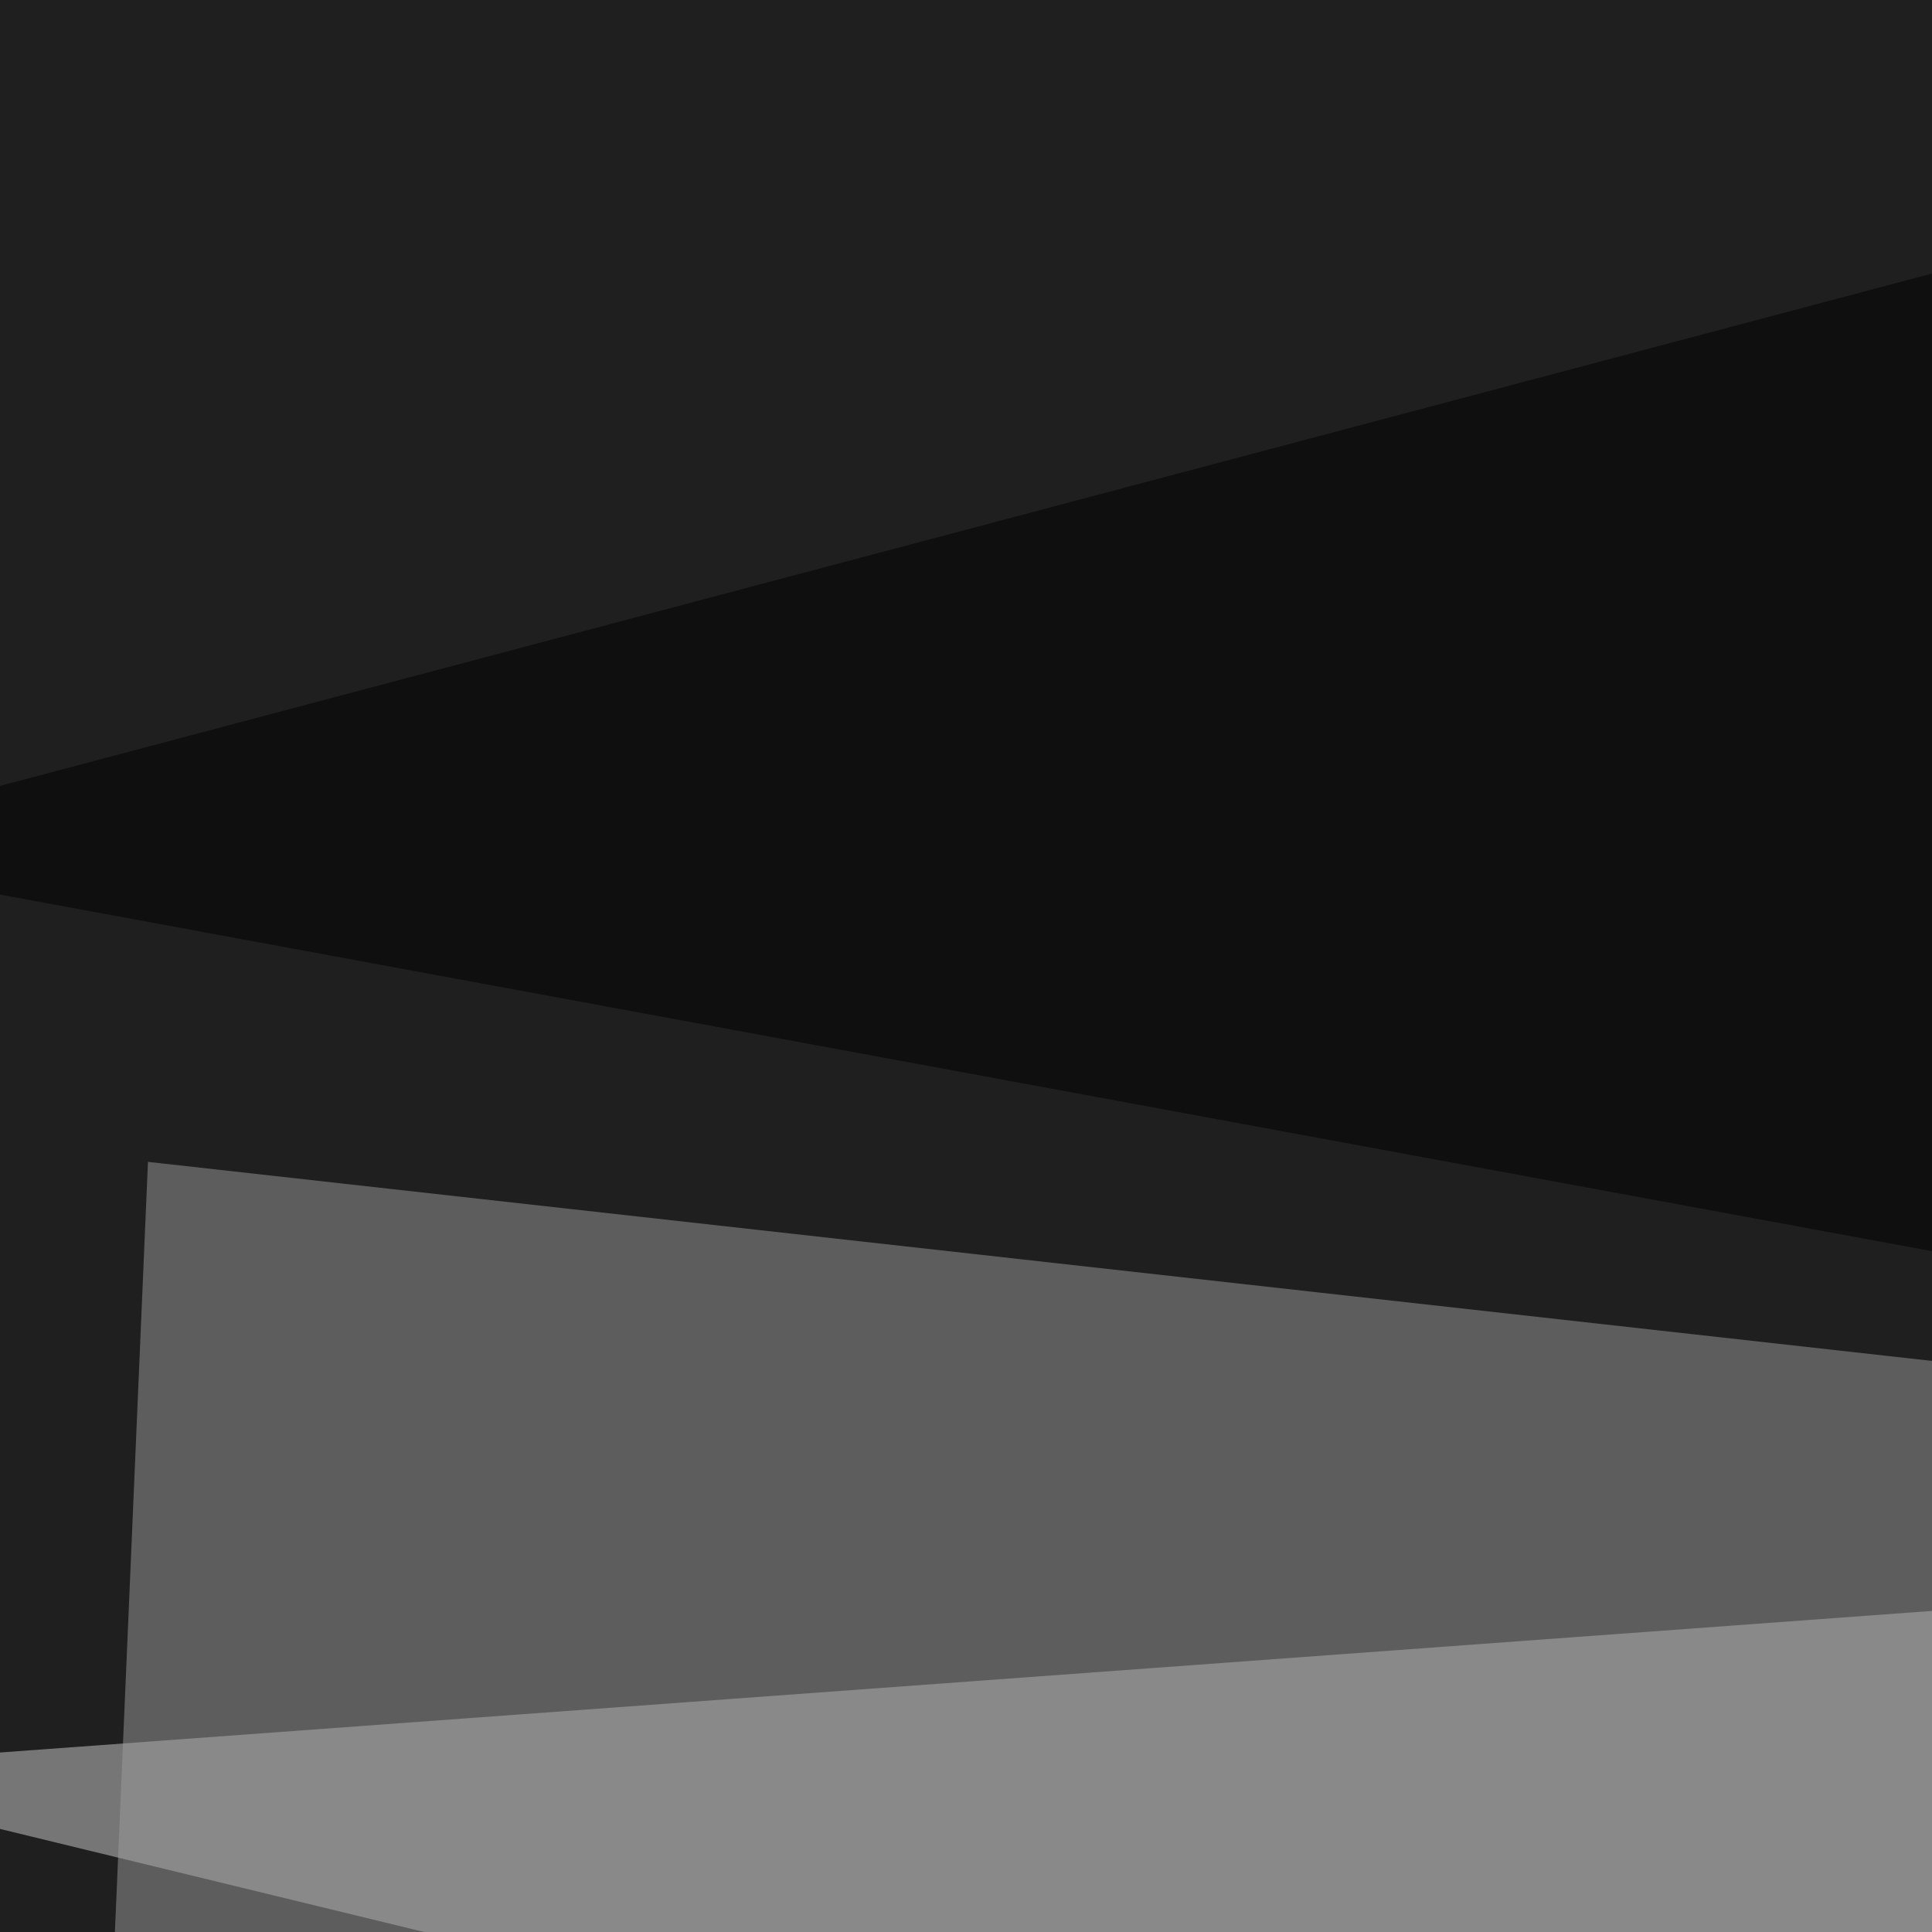
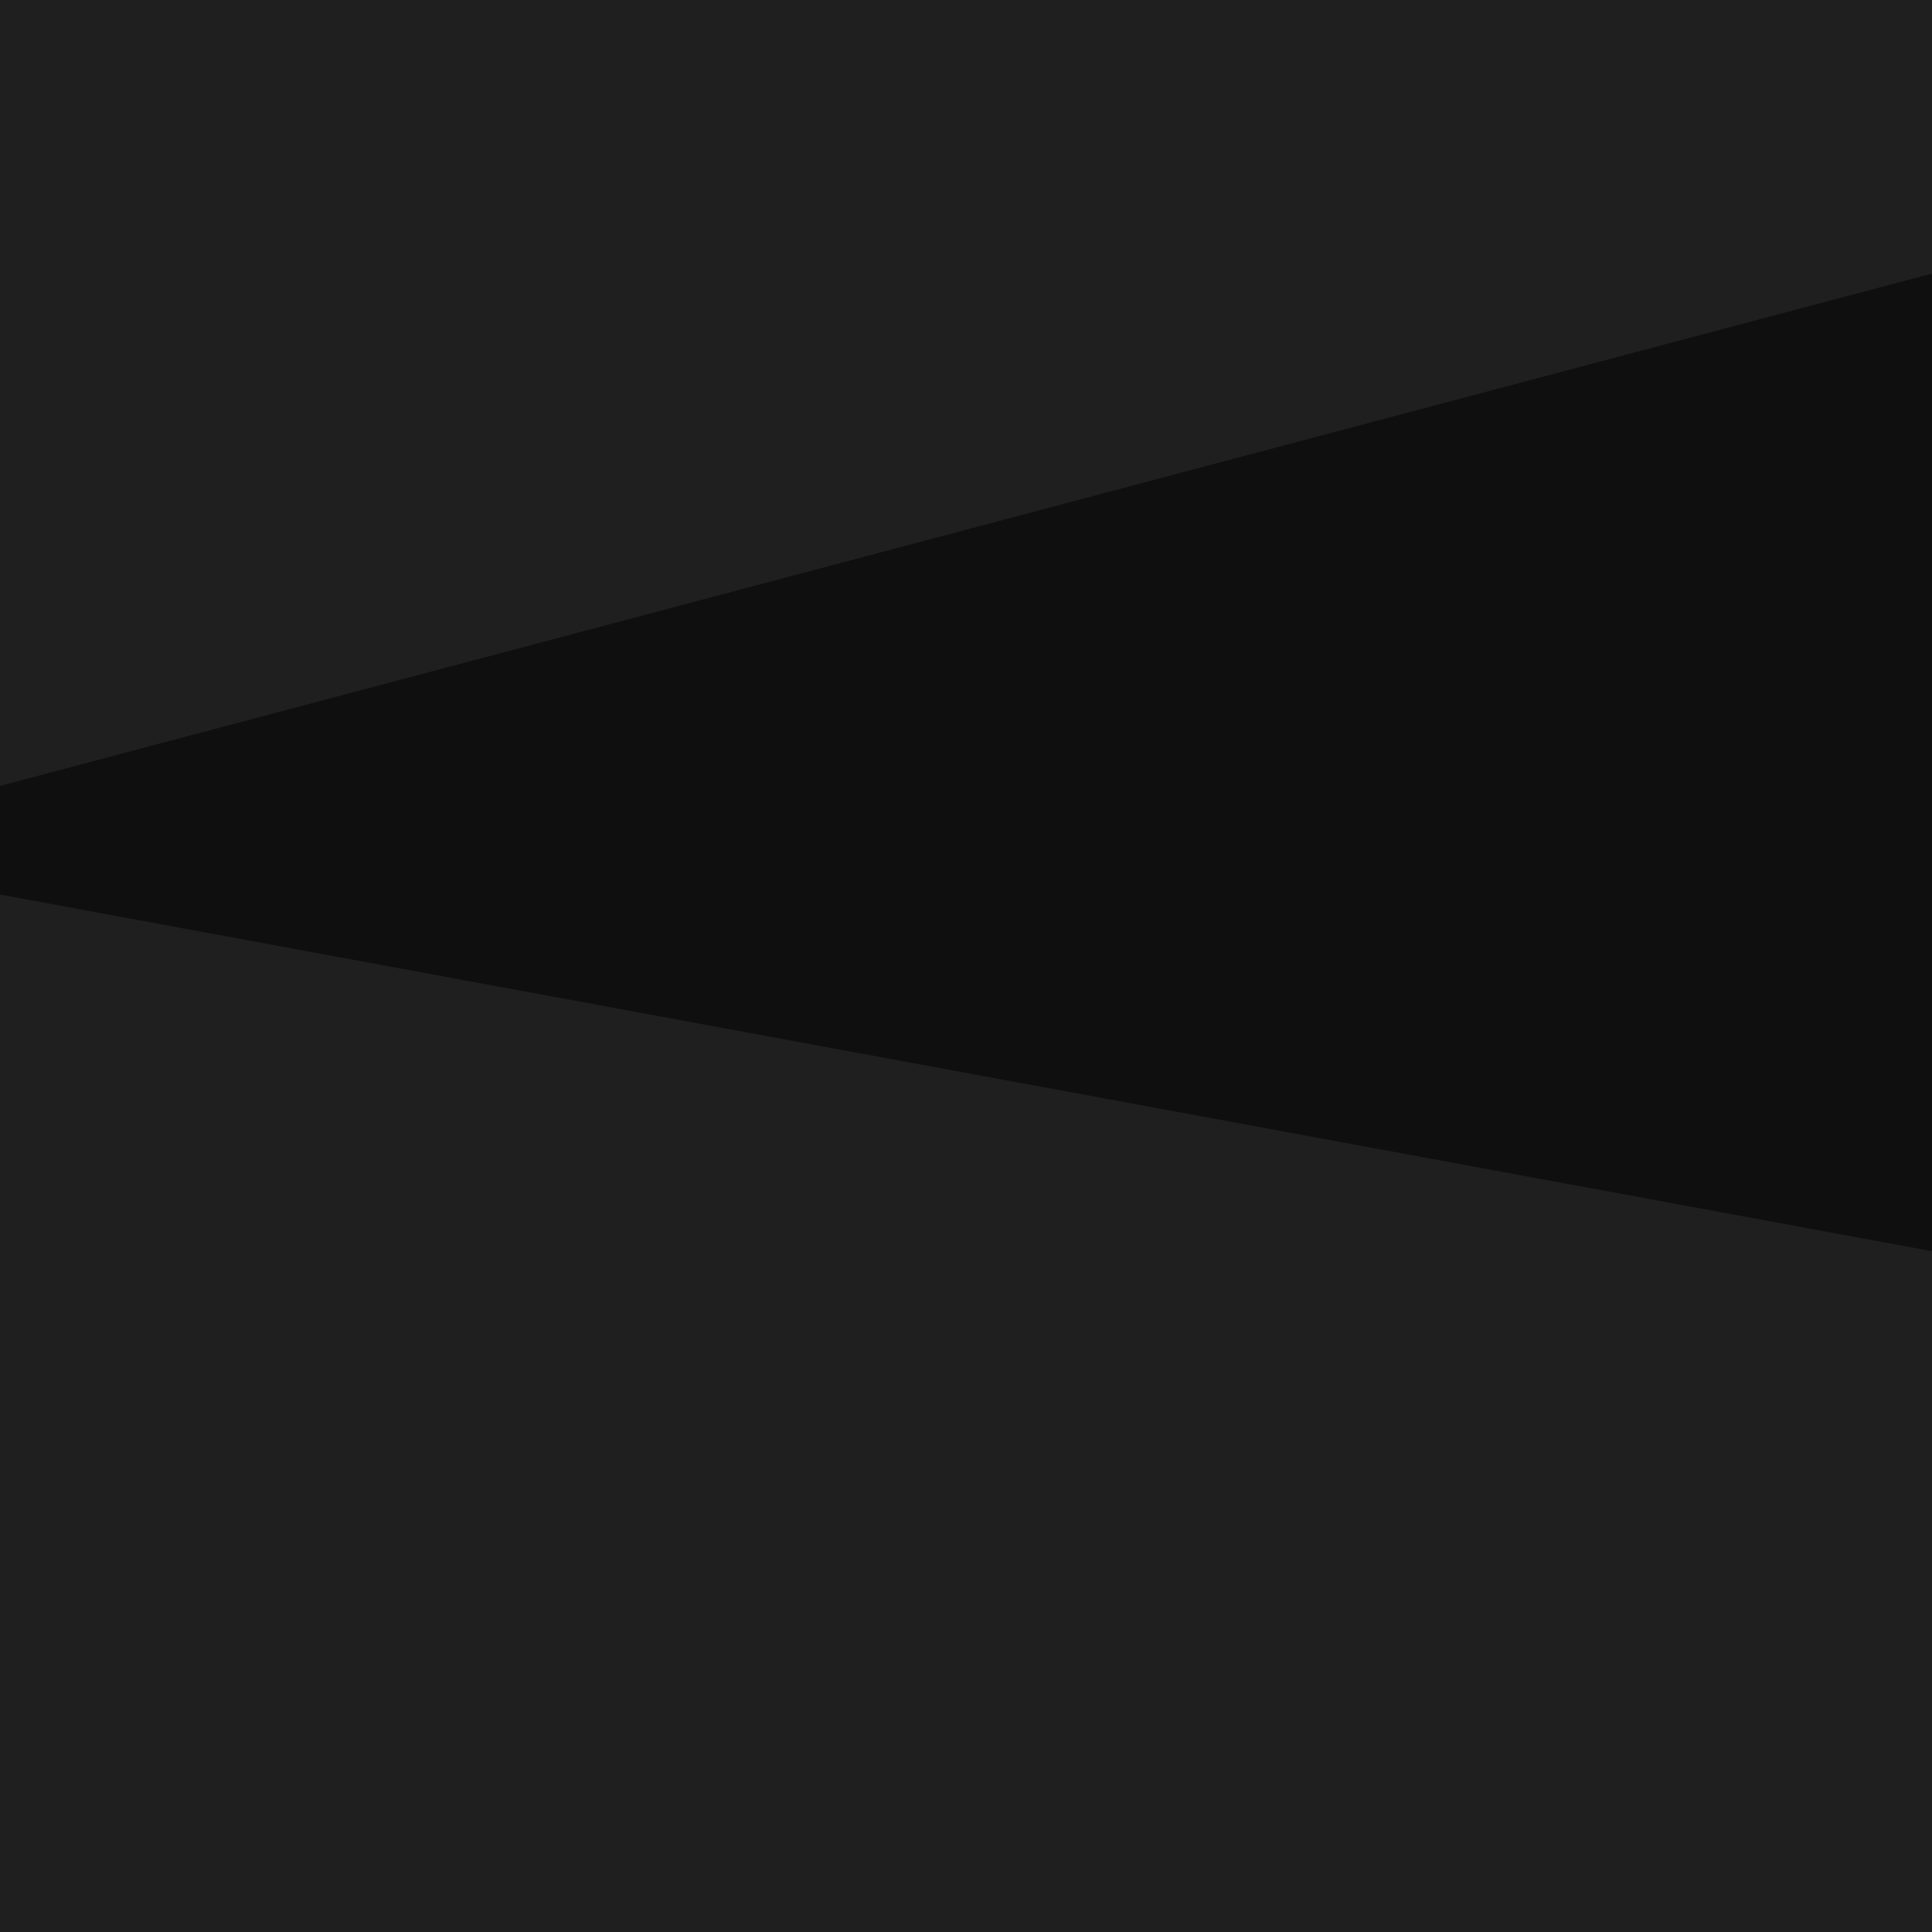
<svg xmlns="http://www.w3.org/2000/svg" width="363" height="363">
  <filter id="a">
    <feGaussianBlur stdDeviation="55" />
  </filter>
  <rect width="100%" height="100%" fill="#1f1f1f" />
  <g filter="url(#a)">
    <g fill-opacity=".5">
-       <path fill="#cfcfcf" d="M713.4 517L-45.4 332.6 754.4 274z" />
-       <path fill="#9c9c9c" d="M19 423.3l770.6-120-761.8-85z" />
      <path d="M728-45.4l67.4 360.3-840.8-155.2zM-45.4 373.5l64.4 422L795.4 640z" />
    </g>
  </g>
</svg>